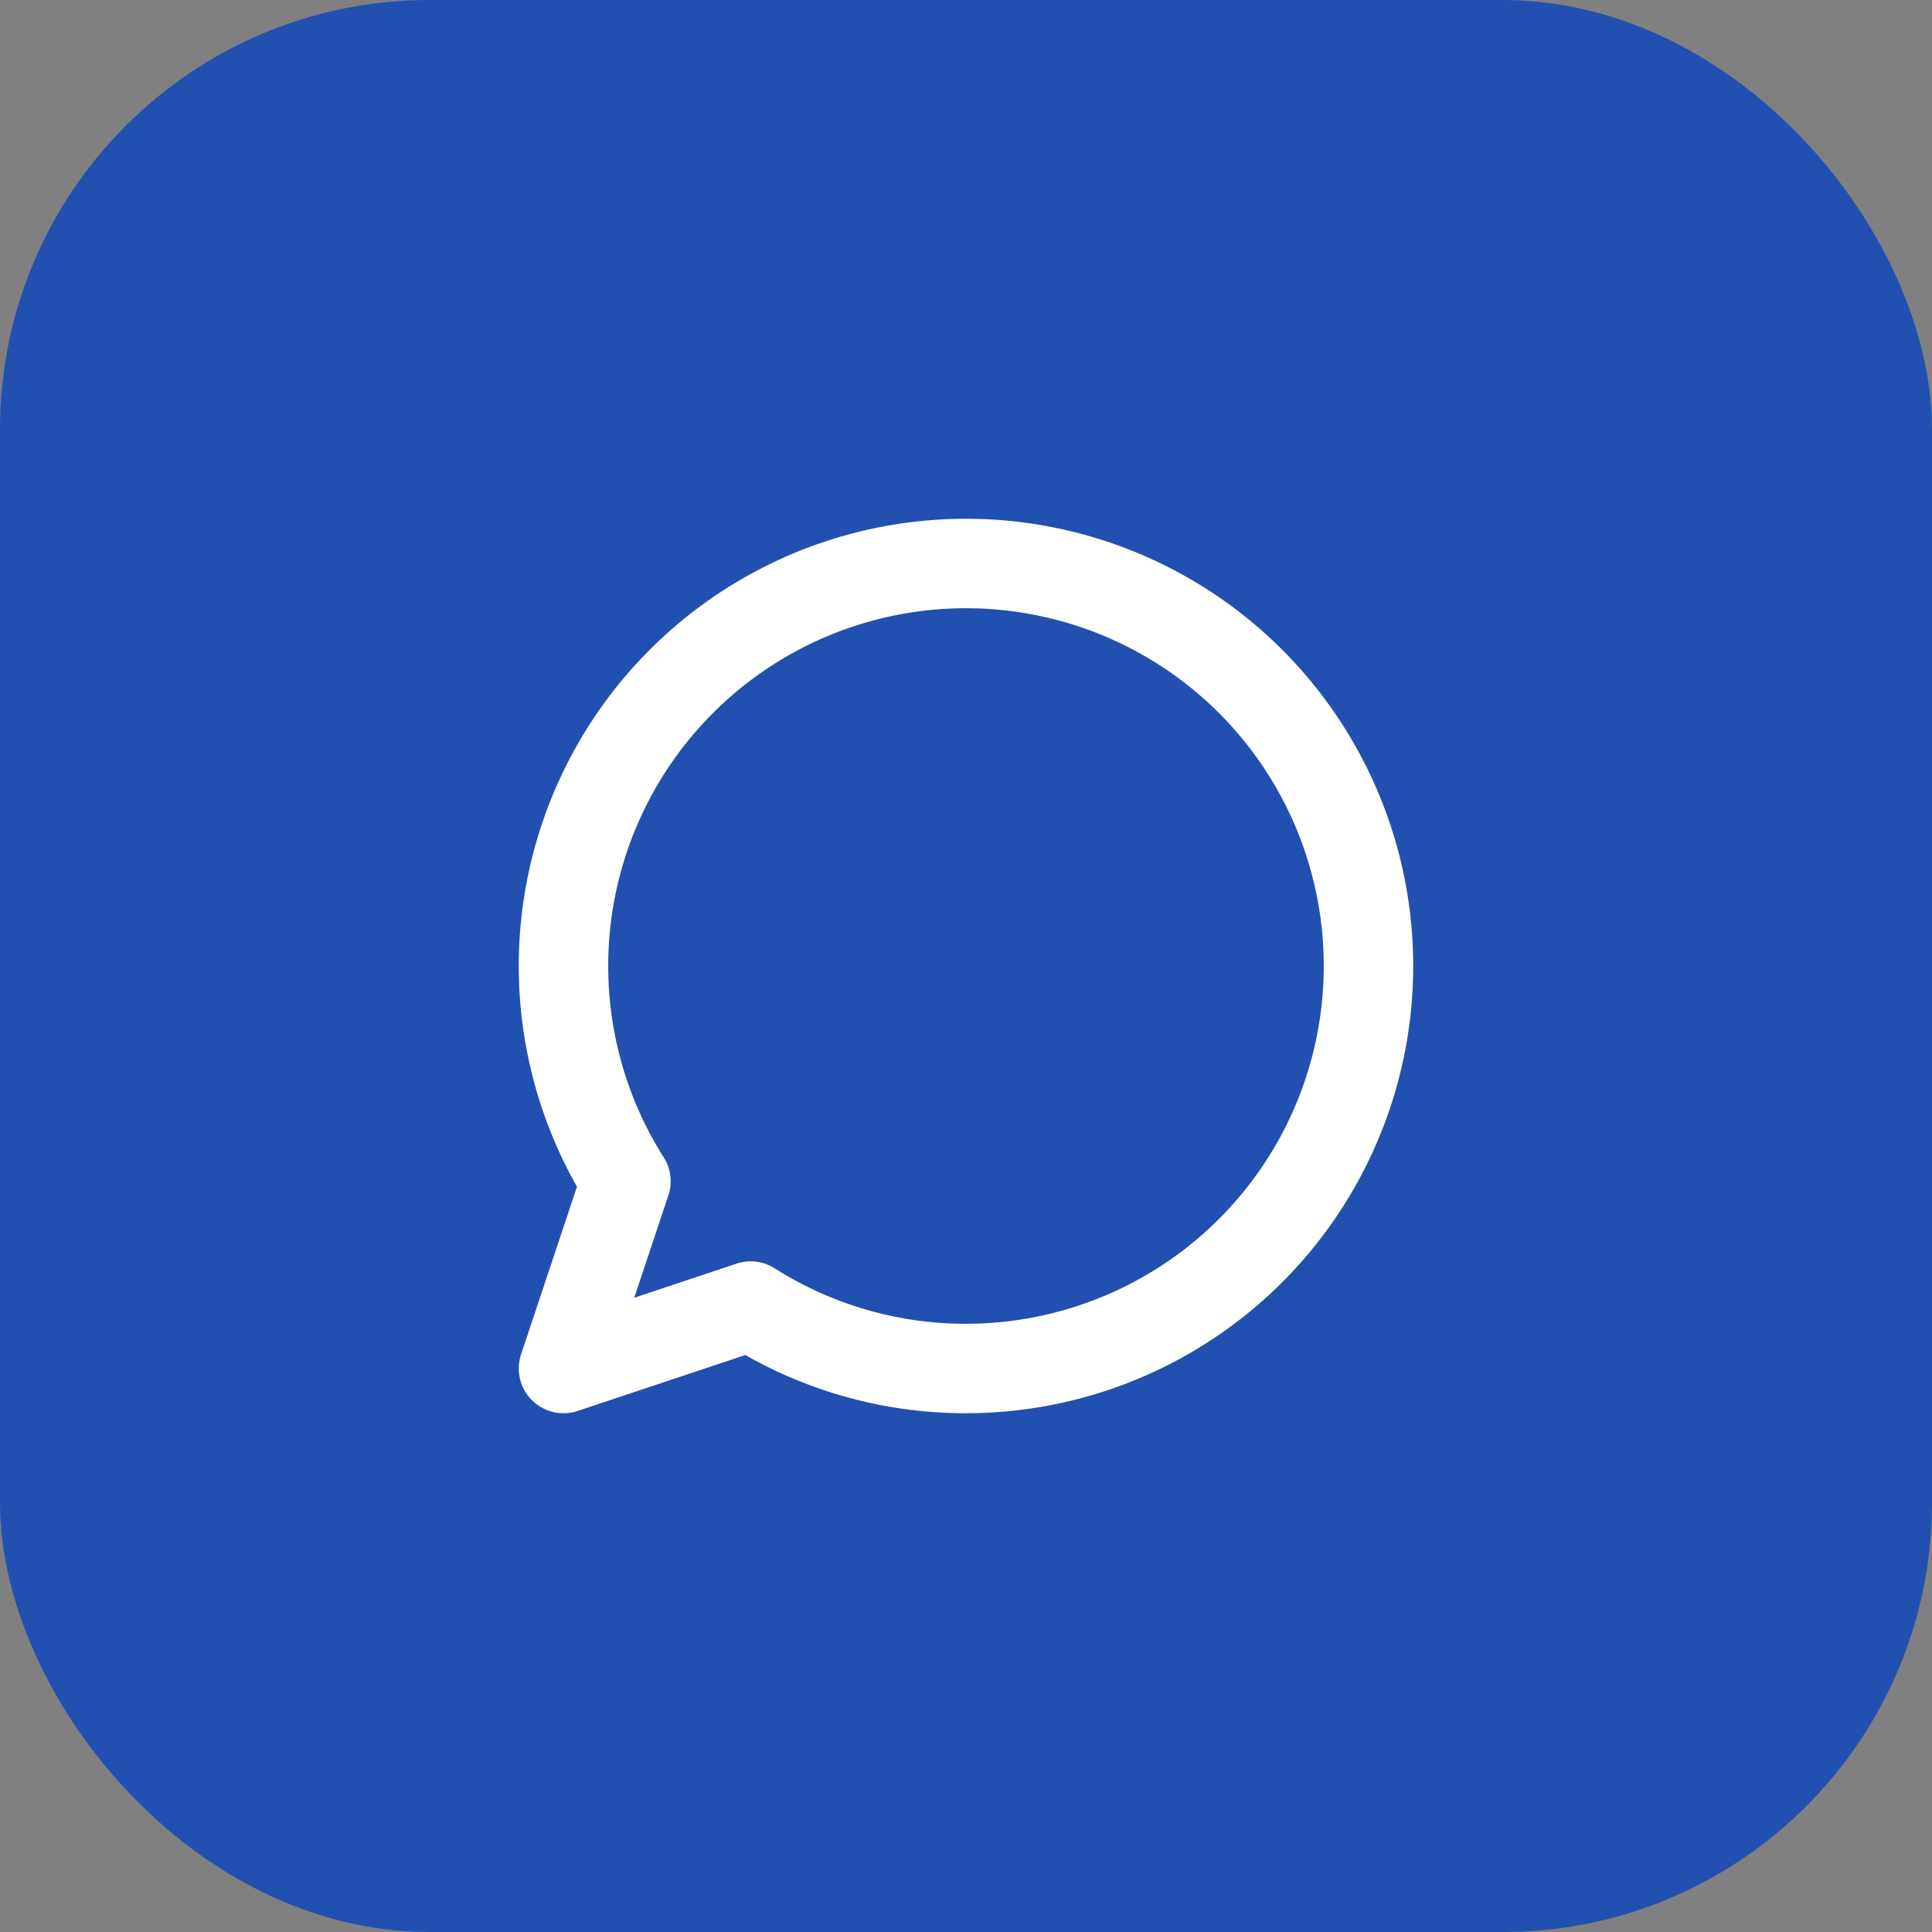
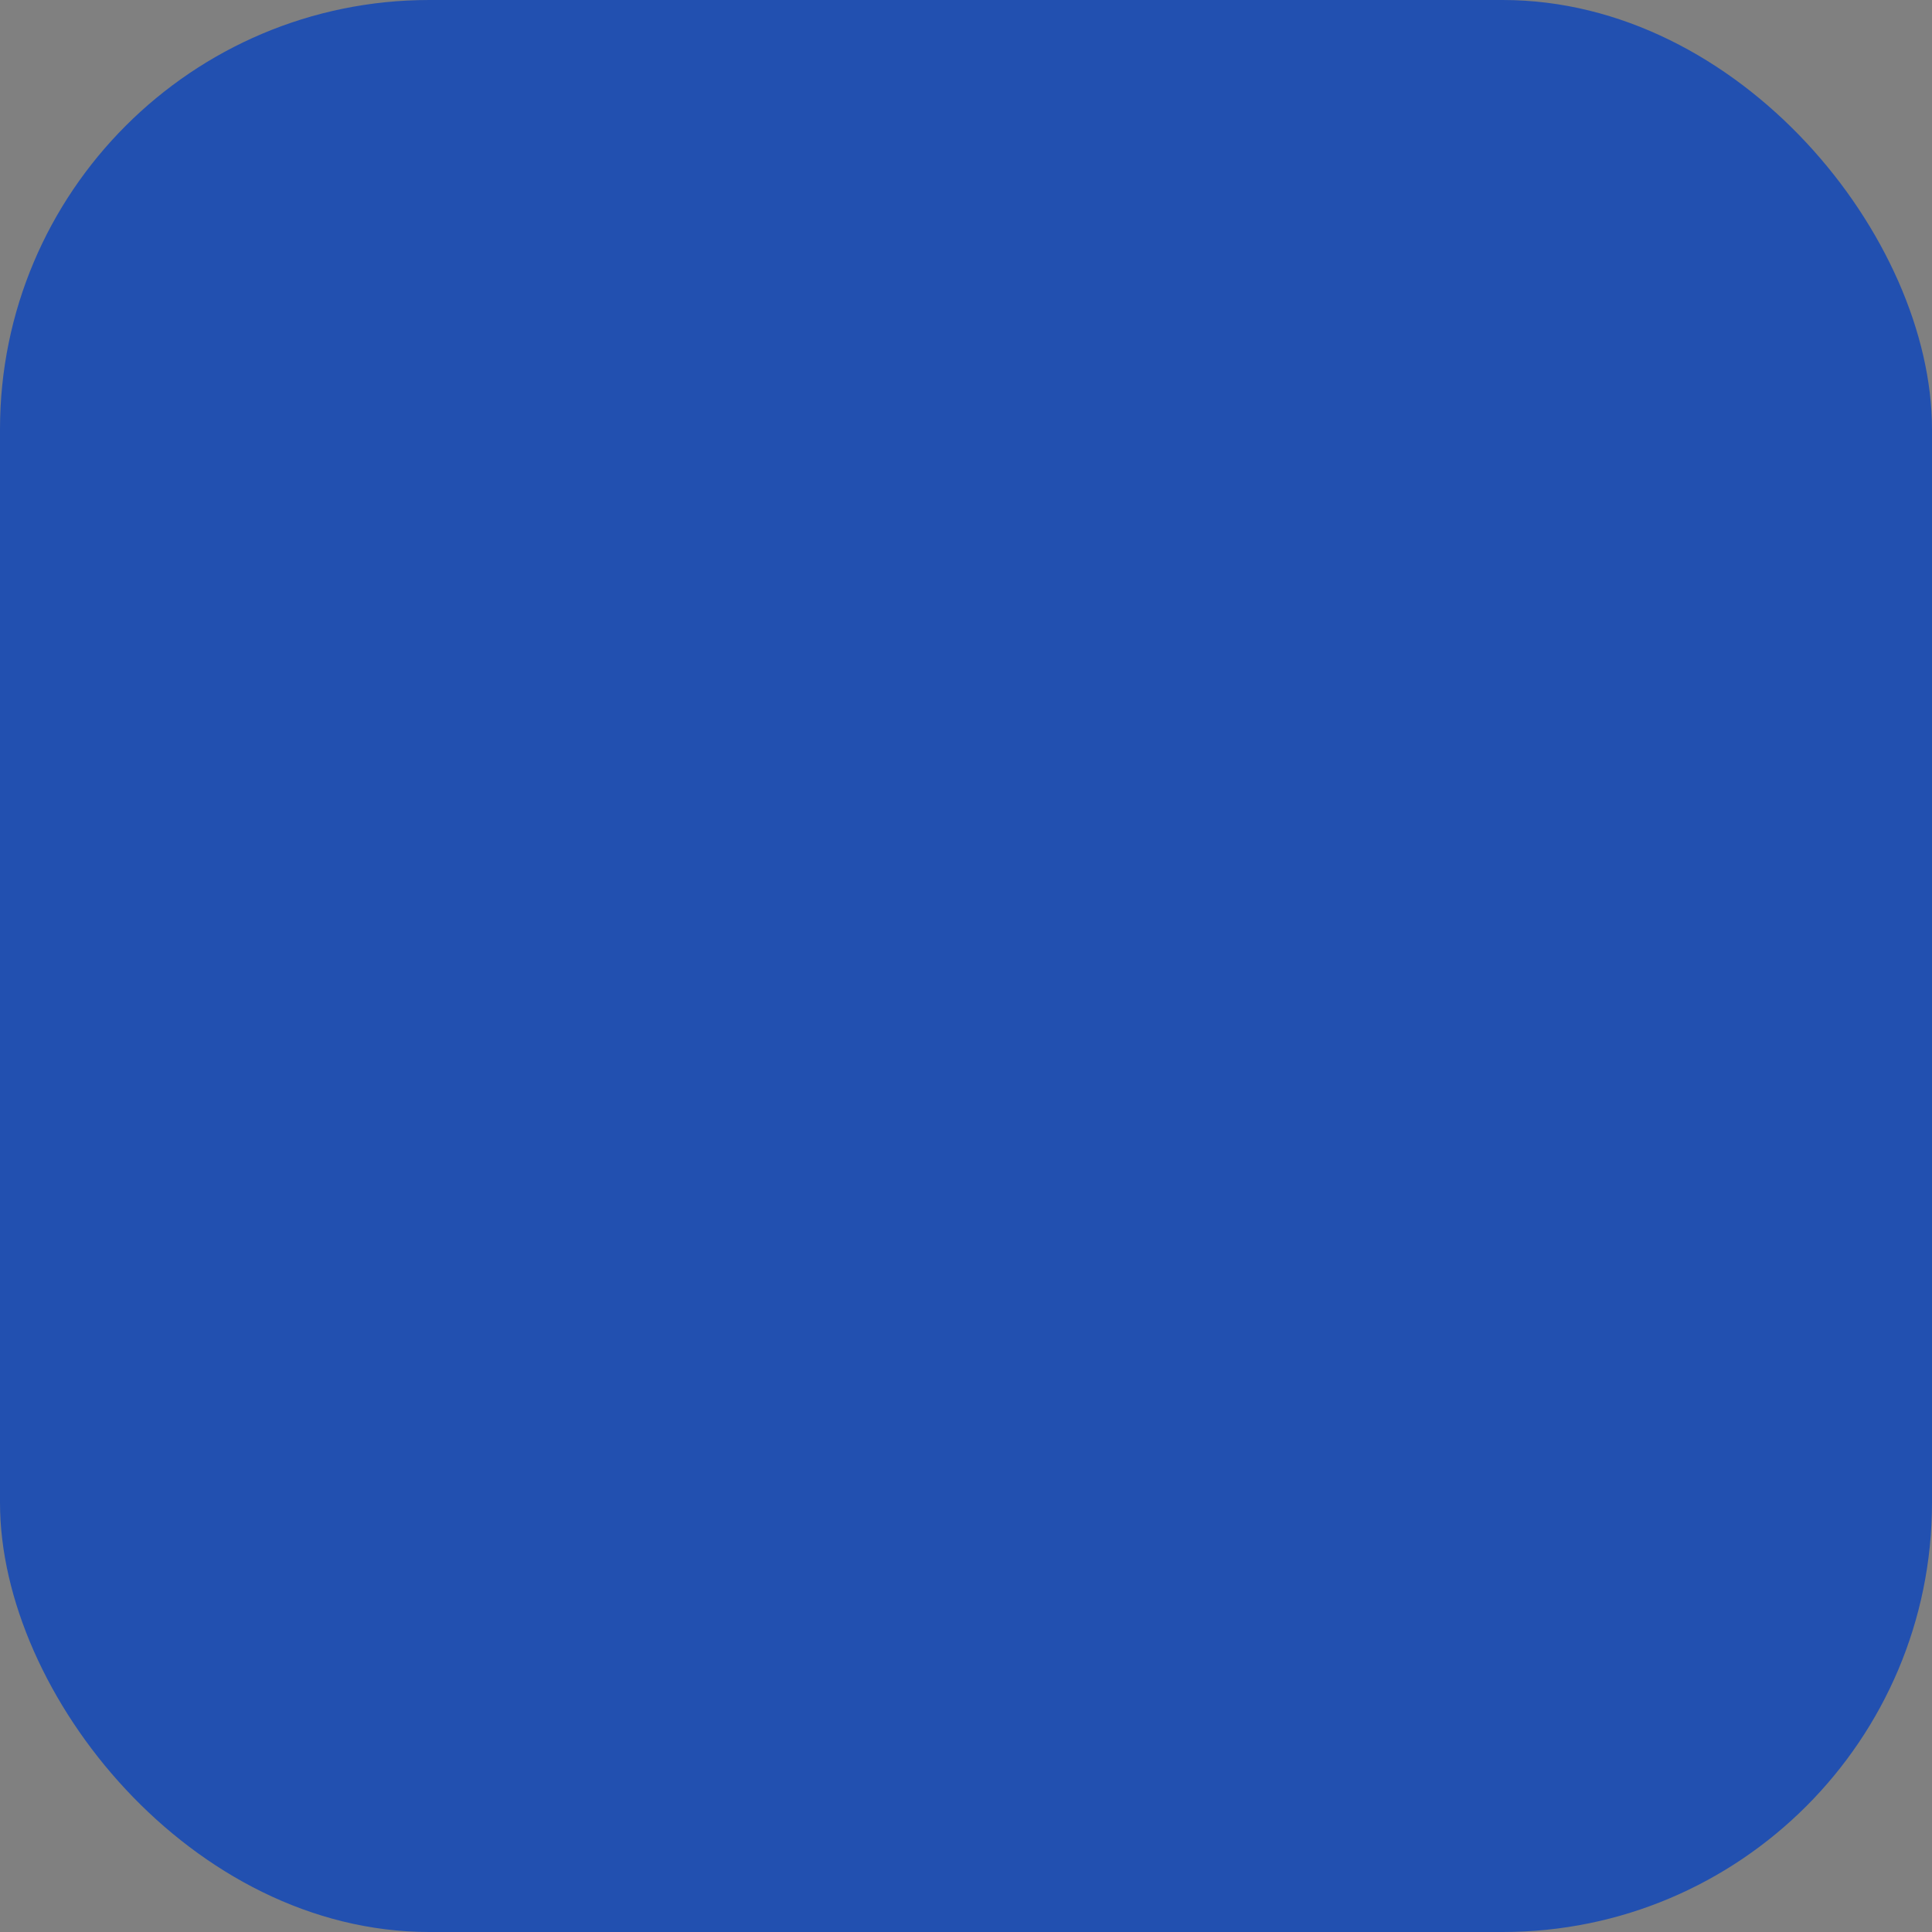
<svg xmlns="http://www.w3.org/2000/svg" width="36" height="36" viewBox="0 0 36 36" fill="none">
  <rect x="0" y="0" width="36" height="36" fill="#808080" stroke="none" />
  <rect width="36" height="36" rx="8" fill="#2250B0" />
-   <path d="M18 25.5a7.5 7.5 0 1 0-6.337-3.488L10.5 25.5l3.488-1.163A7.467 7.467 0 0 0 18 25.5z" stroke="#fff" stroke-width="1.667" stroke-linecap="round" stroke-linejoin="round" />
</svg>